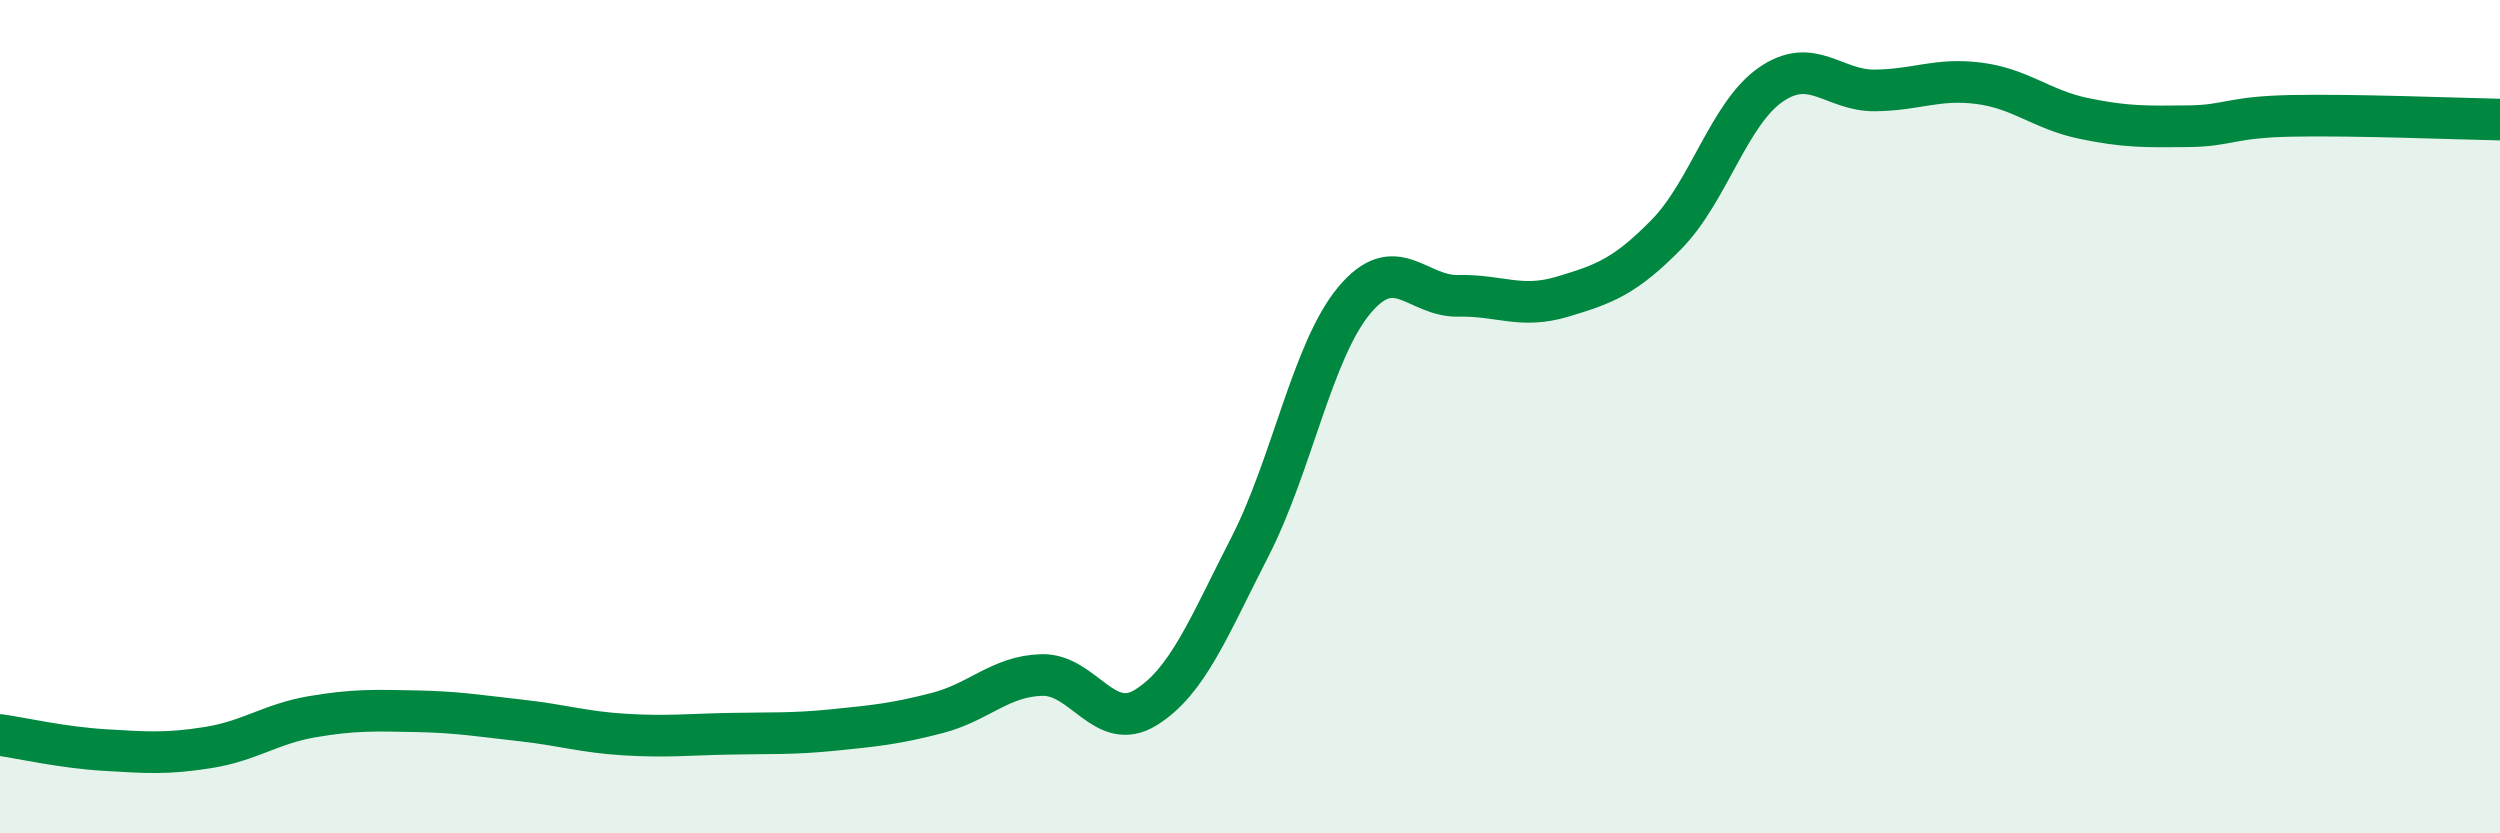
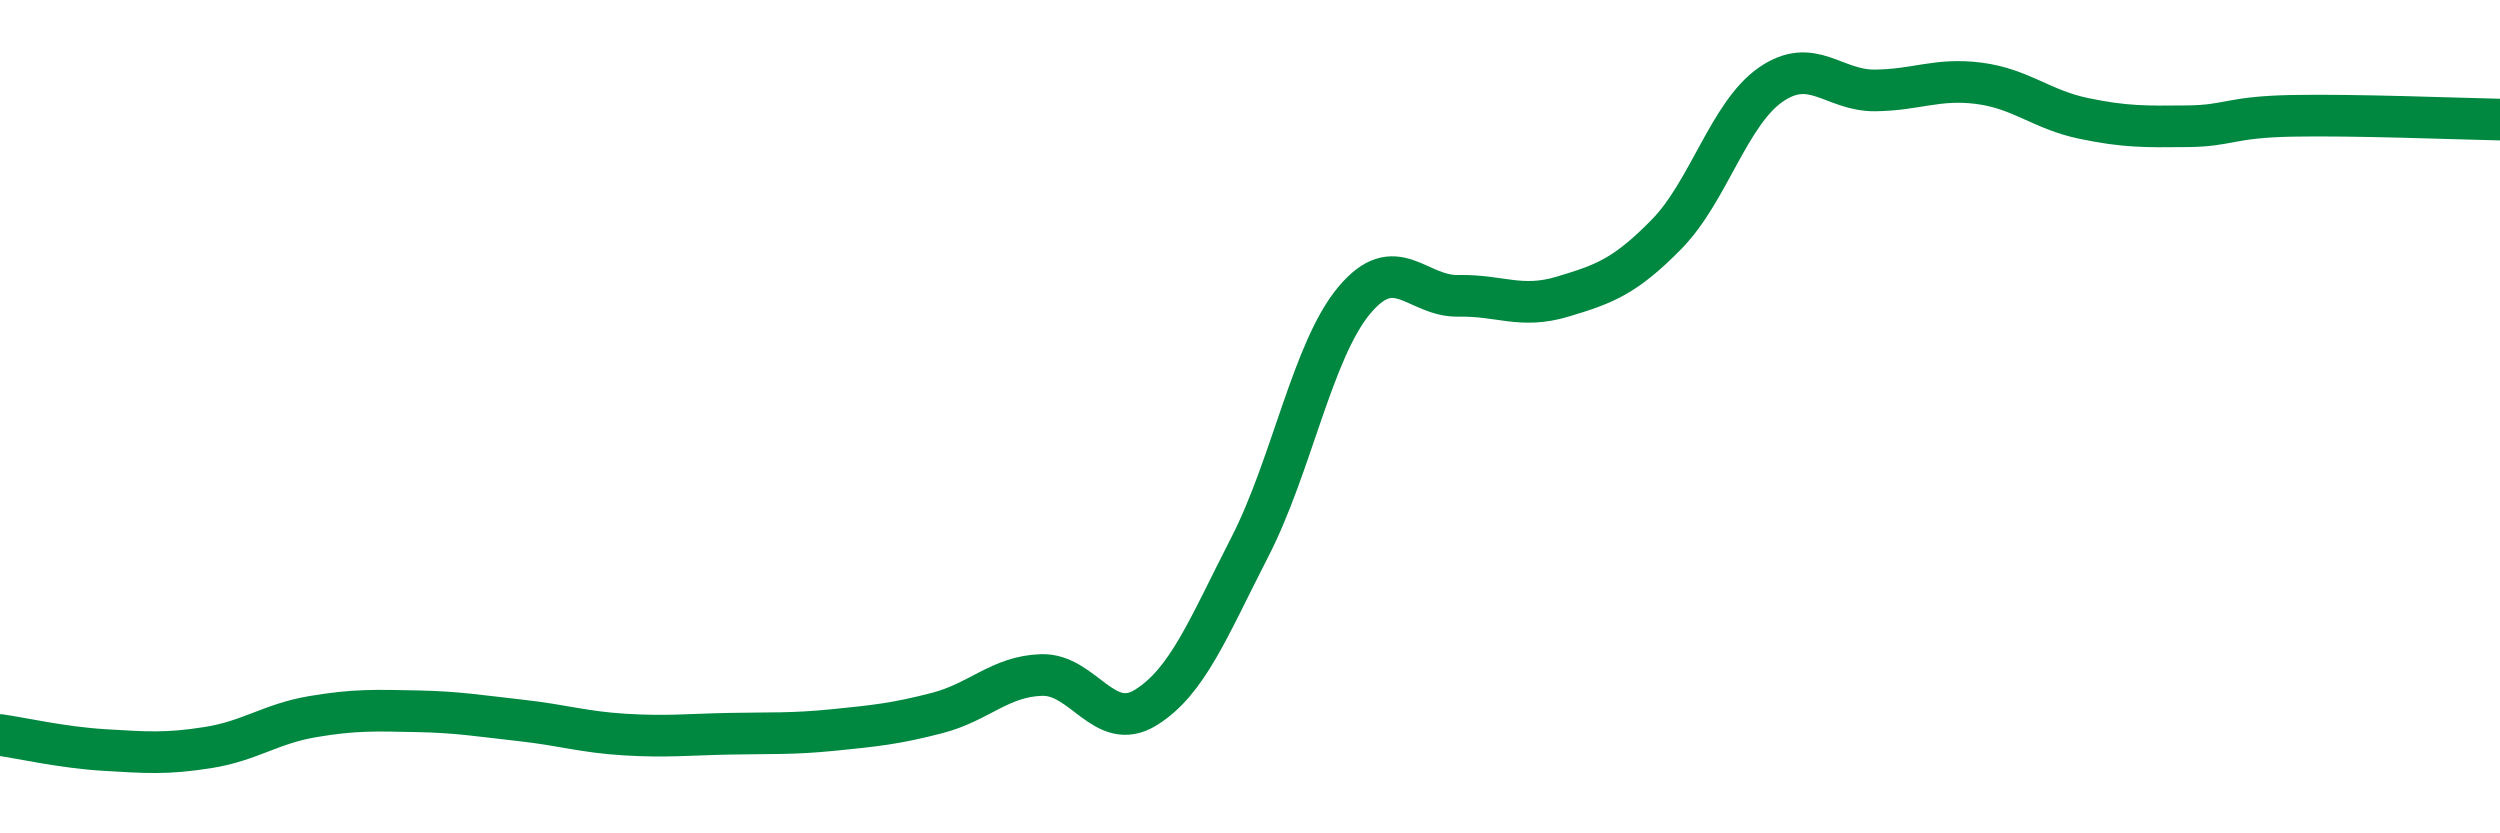
<svg xmlns="http://www.w3.org/2000/svg" width="60" height="20" viewBox="0 0 60 20">
-   <path d="M 0,17.64 C 0.5,17.71 1.5,17.94 2.5,18 C 3.5,18.06 4,18.1 5,17.94 C 6,17.78 6.5,17.37 7.5,17.2 C 8.5,17.03 9,17.05 10,17.07 C 11,17.09 11.5,17.18 12.5,17.29 C 13.5,17.4 14,17.57 15,17.63 C 16,17.69 16.5,17.63 17.5,17.61 C 18.5,17.59 19,17.62 20,17.52 C 21,17.42 21.5,17.37 22.5,17.11 C 23.5,16.85 24,16.23 25,16.2 C 26,16.17 26.5,17.6 27.5,16.98 C 28.5,16.36 29,15.07 30,13.12 C 31,11.17 31.5,8.41 32.5,7.21 C 33.5,6.01 34,7.12 35,7.1 C 36,7.08 36.5,7.42 37.5,7.12 C 38.5,6.82 39,6.64 40,5.62 C 41,4.6 41.5,2.72 42.5,2.03 C 43.5,1.34 44,2.18 45,2.17 C 46,2.16 46.5,1.87 47.5,2 C 48.5,2.13 49,2.63 50,2.84 C 51,3.05 51.5,3.04 52.5,3.03 C 53.5,3.02 53.5,2.81 55,2.78 C 56.5,2.75 59,2.85 60,2.87L60 20L0 20Z" fill="#008740" opacity="0.1" stroke-linecap="round" stroke-linejoin="round" />
  <path d="M 0,17.64 C 0.5,17.71 1.5,17.94 2.5,18 C 3.5,18.06 4,18.1 5,17.94 C 6,17.78 6.5,17.37 7.5,17.2 C 8.5,17.03 9,17.05 10,17.07 C 11,17.09 11.5,17.18 12.5,17.29 C 13.5,17.4 14,17.57 15,17.63 C 16,17.69 16.5,17.63 17.5,17.61 C 18.5,17.59 19,17.62 20,17.52 C 21,17.42 21.5,17.37 22.5,17.11 C 23.5,16.85 24,16.23 25,16.2 C 26,16.17 26.5,17.6 27.5,16.98 C 28.5,16.36 29,15.07 30,13.12 C 31,11.17 31.5,8.41 32.5,7.21 C 33.5,6.01 34,7.12 35,7.1 C 36,7.08 36.5,7.42 37.5,7.12 C 38.5,6.82 39,6.64 40,5.62 C 41,4.6 41.5,2.72 42.5,2.03 C 43.5,1.34 44,2.18 45,2.17 C 46,2.16 46.5,1.87 47.5,2 C 48.5,2.13 49,2.63 50,2.84 C 51,3.05 51.5,3.04 52.5,3.03 C 53.5,3.02 53.5,2.81 55,2.78 C 56.5,2.75 59,2.85 60,2.87" stroke="#008740" stroke-width="1" fill="none" stroke-linecap="round" stroke-linejoin="round" />
</svg>